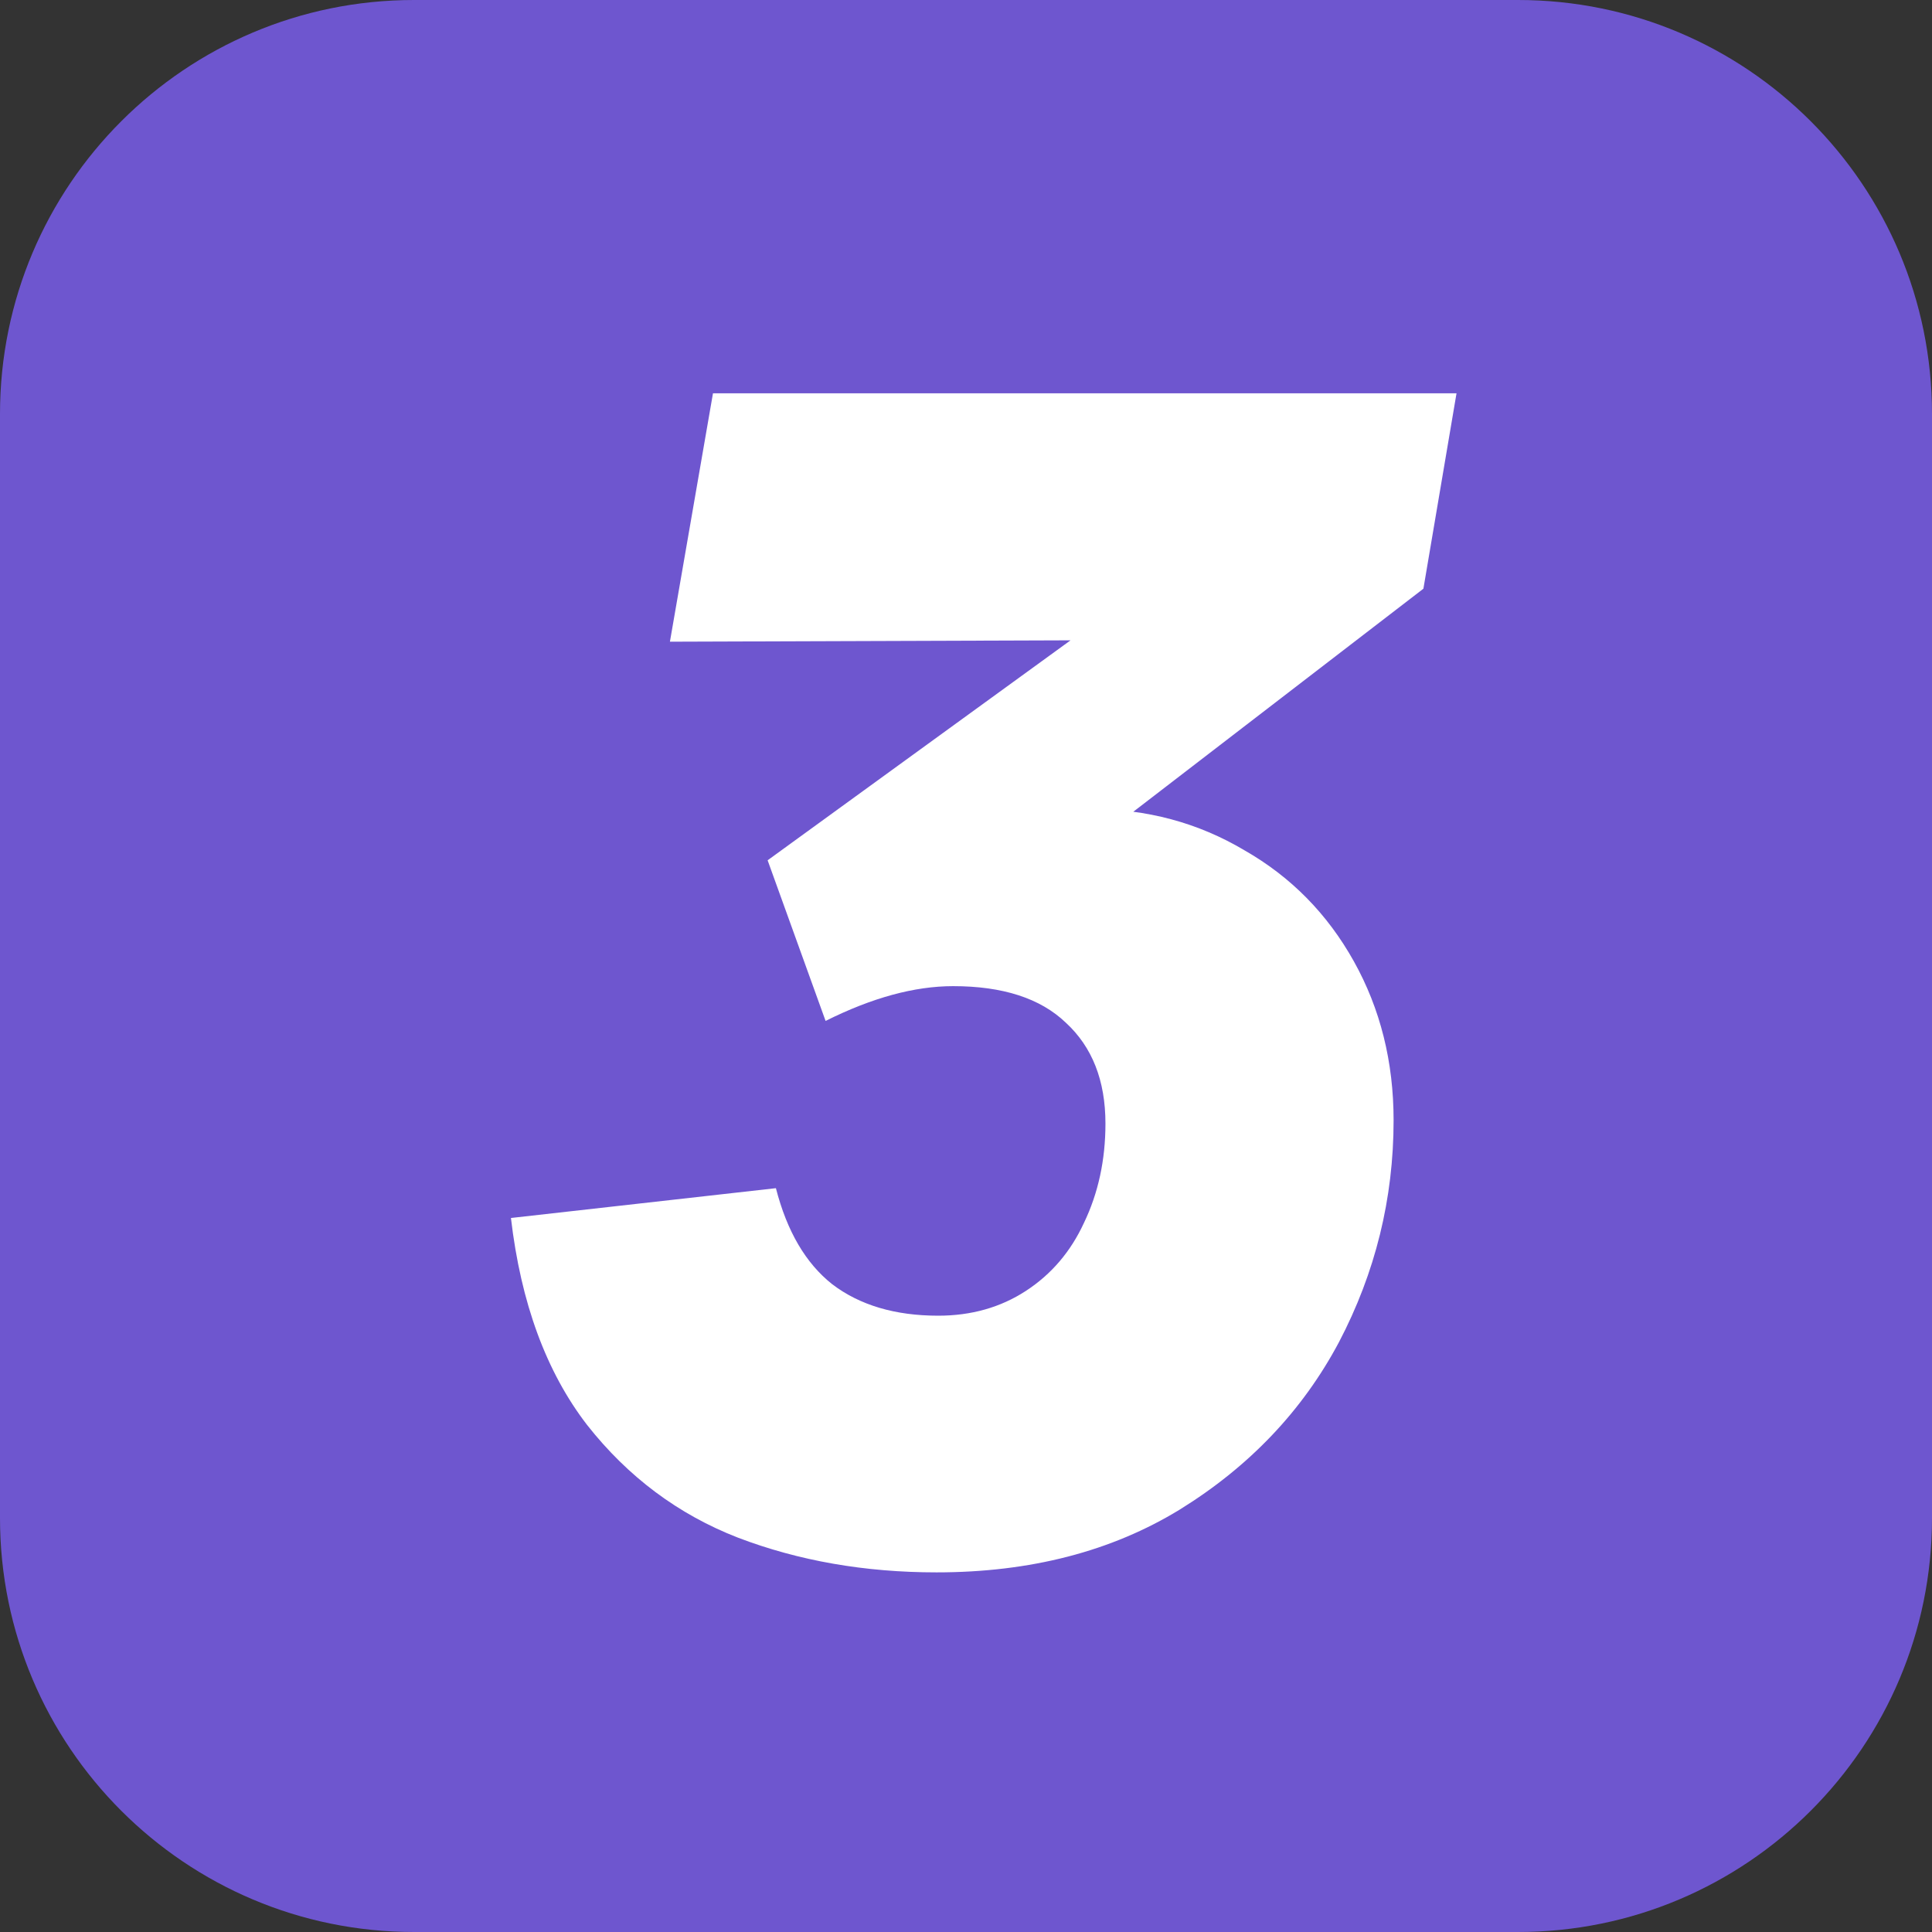
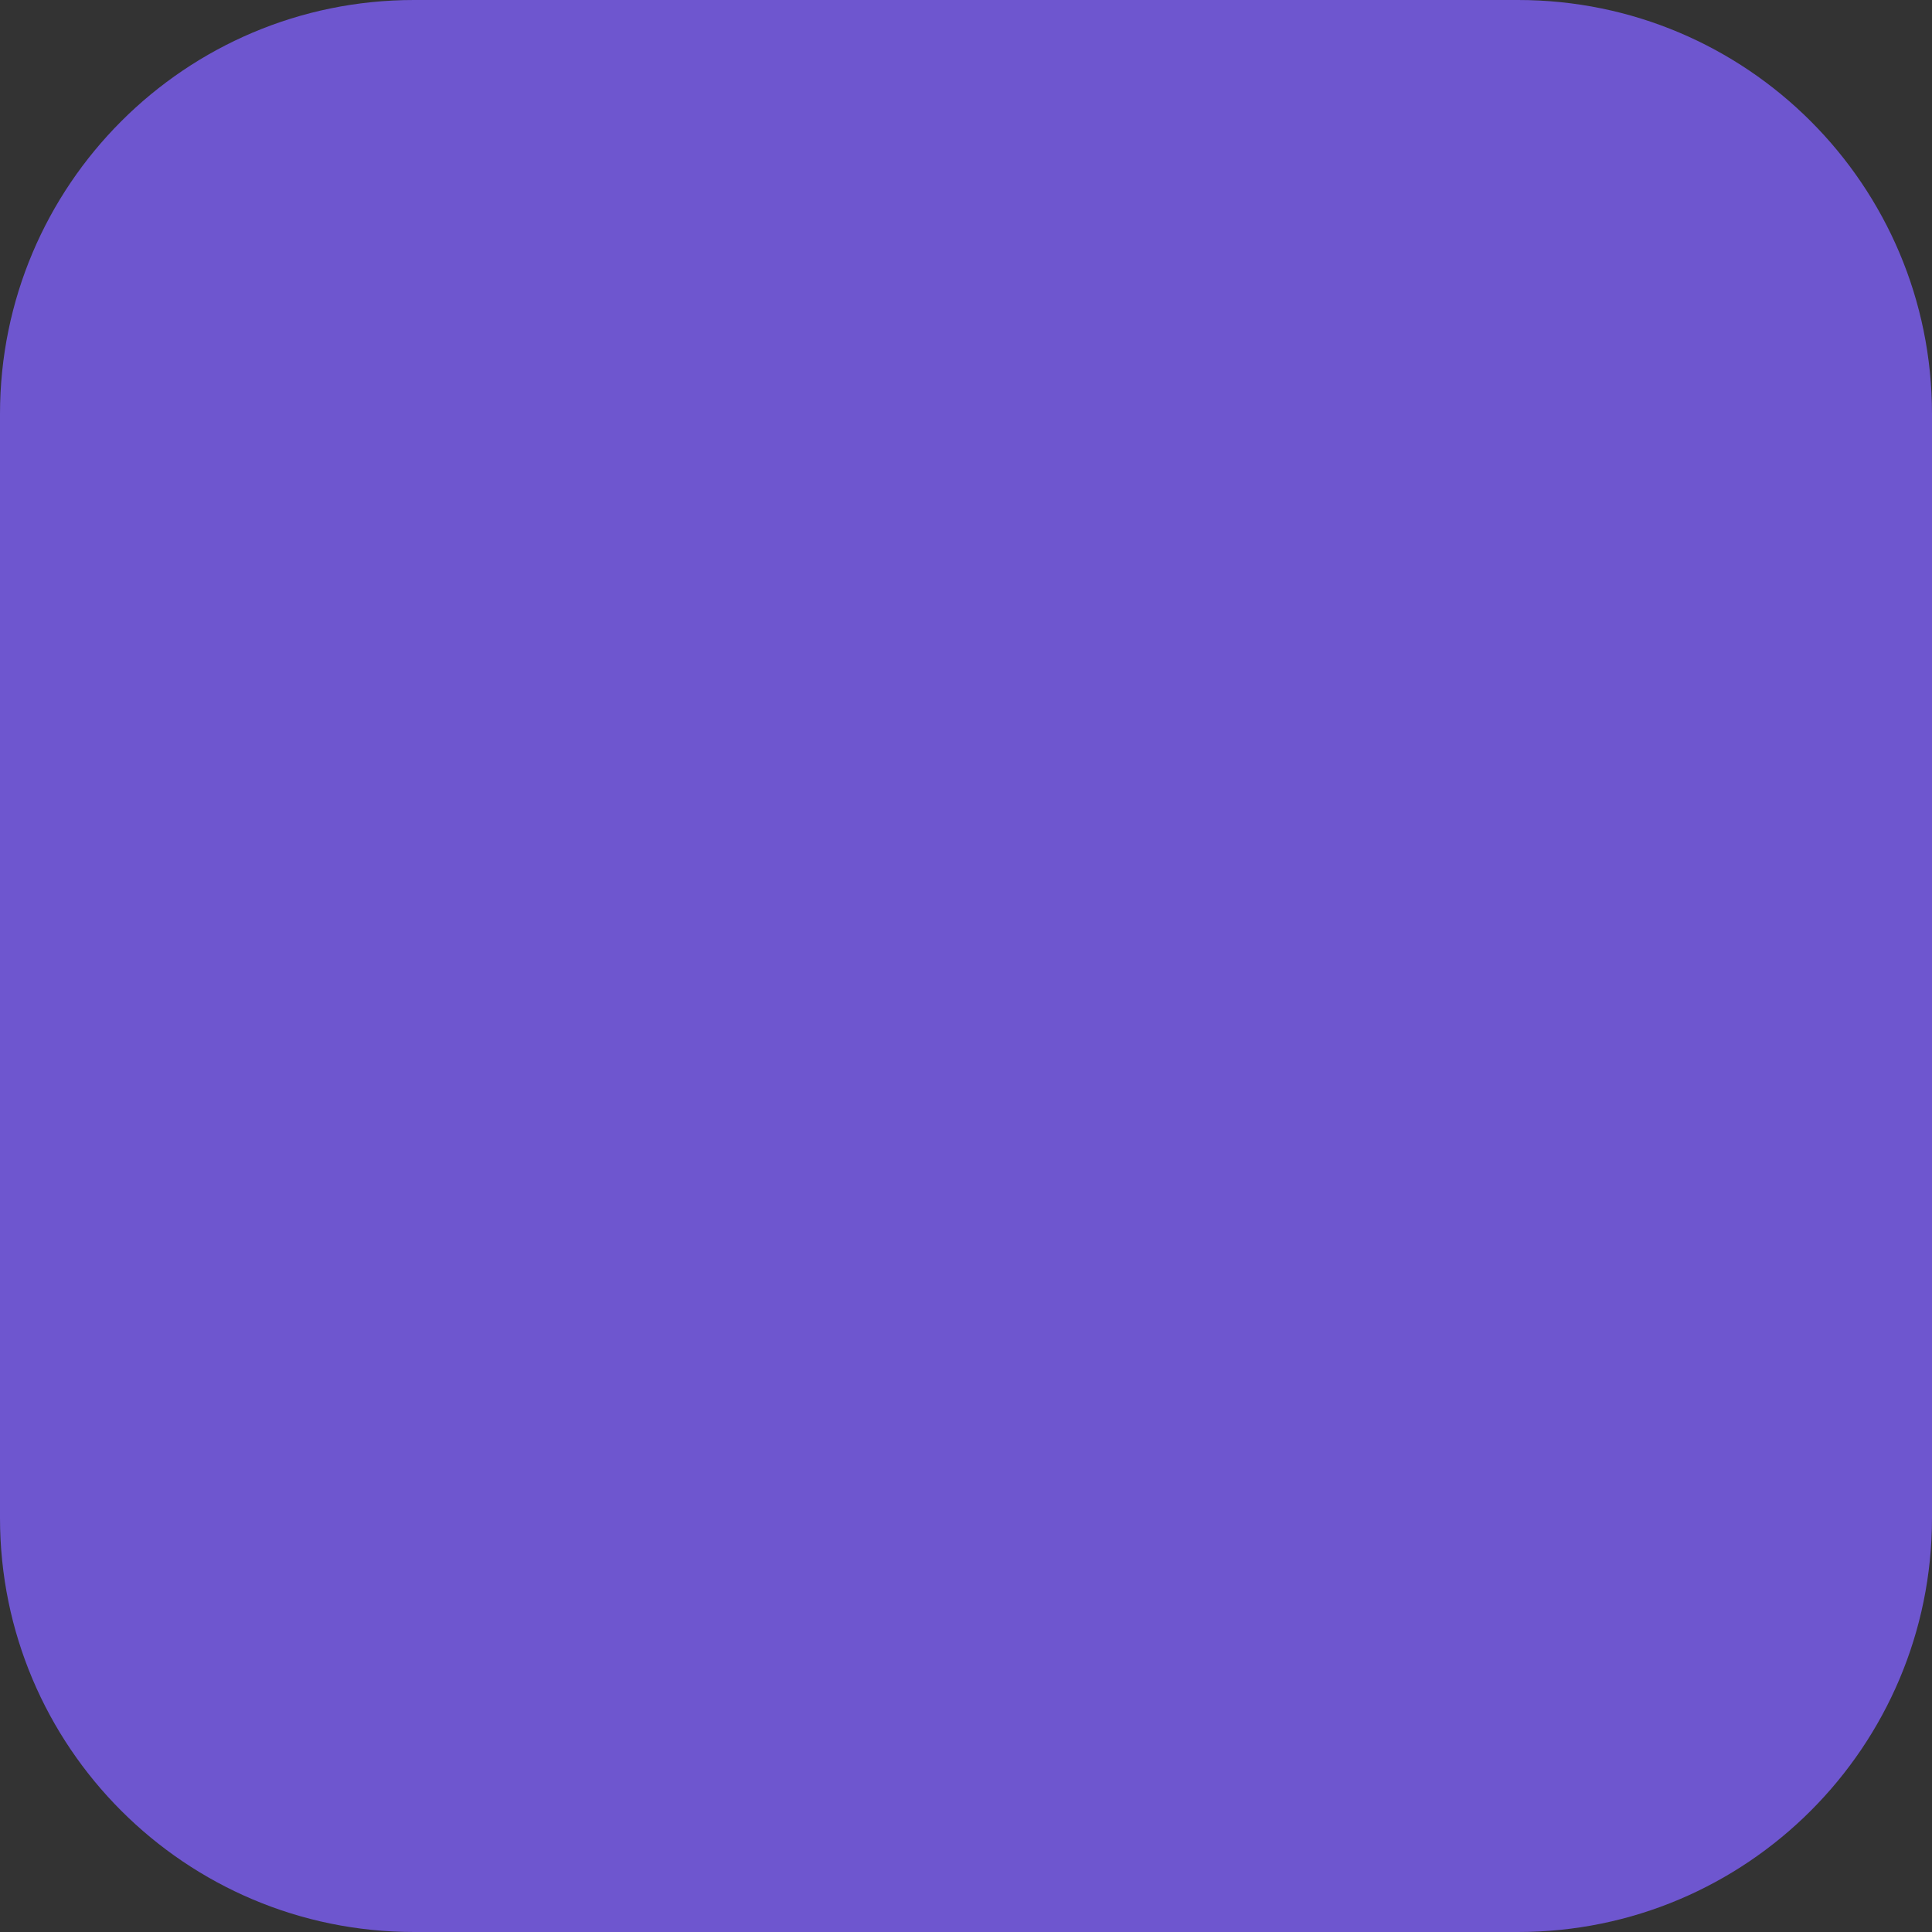
<svg xmlns="http://www.w3.org/2000/svg" width="28" height="28" viewBox="0 0 28 28" fill="none">
  <rect x="0" y="0" width="28" height="28" fill="#333333" stroke="none" />
  <path d="M0 6C0 2.686 2.686 0 6 0H22C25.314 0 28 2.686 28 6V22C28 25.314 25.314 28 22 28H6C2.686 28 0 25.314 0 22V6Z" fill="#6E56CF" />
-   <path d="M13.573 22.788C12.533 22.788 11.573 22.62 10.693 22.284C9.829 21.948 9.101 21.404 8.509 20.652C7.917 19.884 7.549 18.884 7.405 17.652L11.245 17.22C11.405 17.844 11.677 18.308 12.061 18.612C12.461 18.916 12.973 19.068 13.597 19.068C14.077 19.068 14.501 18.948 14.869 18.708C15.237 18.468 15.517 18.14 15.709 17.724C15.917 17.292 16.021 16.812 16.021 16.284C16.021 15.66 15.829 15.172 15.445 14.82C15.077 14.468 14.533 14.292 13.813 14.292C13.253 14.292 12.637 14.46 11.965 14.796L11.125 12.468L16.909 8.268L16.717 9.276L9.709 9.3L10.333 5.7H21.109L20.629 8.532L15.853 12.204L15.397 11.748C15.525 11.732 15.661 11.724 15.805 11.724C16.621 11.724 17.365 11.924 18.037 12.324C18.709 12.708 19.237 13.244 19.621 13.932C20.005 14.62 20.197 15.388 20.197 16.236C20.197 17.372 19.933 18.444 19.405 19.452C18.877 20.444 18.109 21.252 17.101 21.876C16.109 22.484 14.933 22.788 13.573 22.788Z" fill="white" />
</svg>